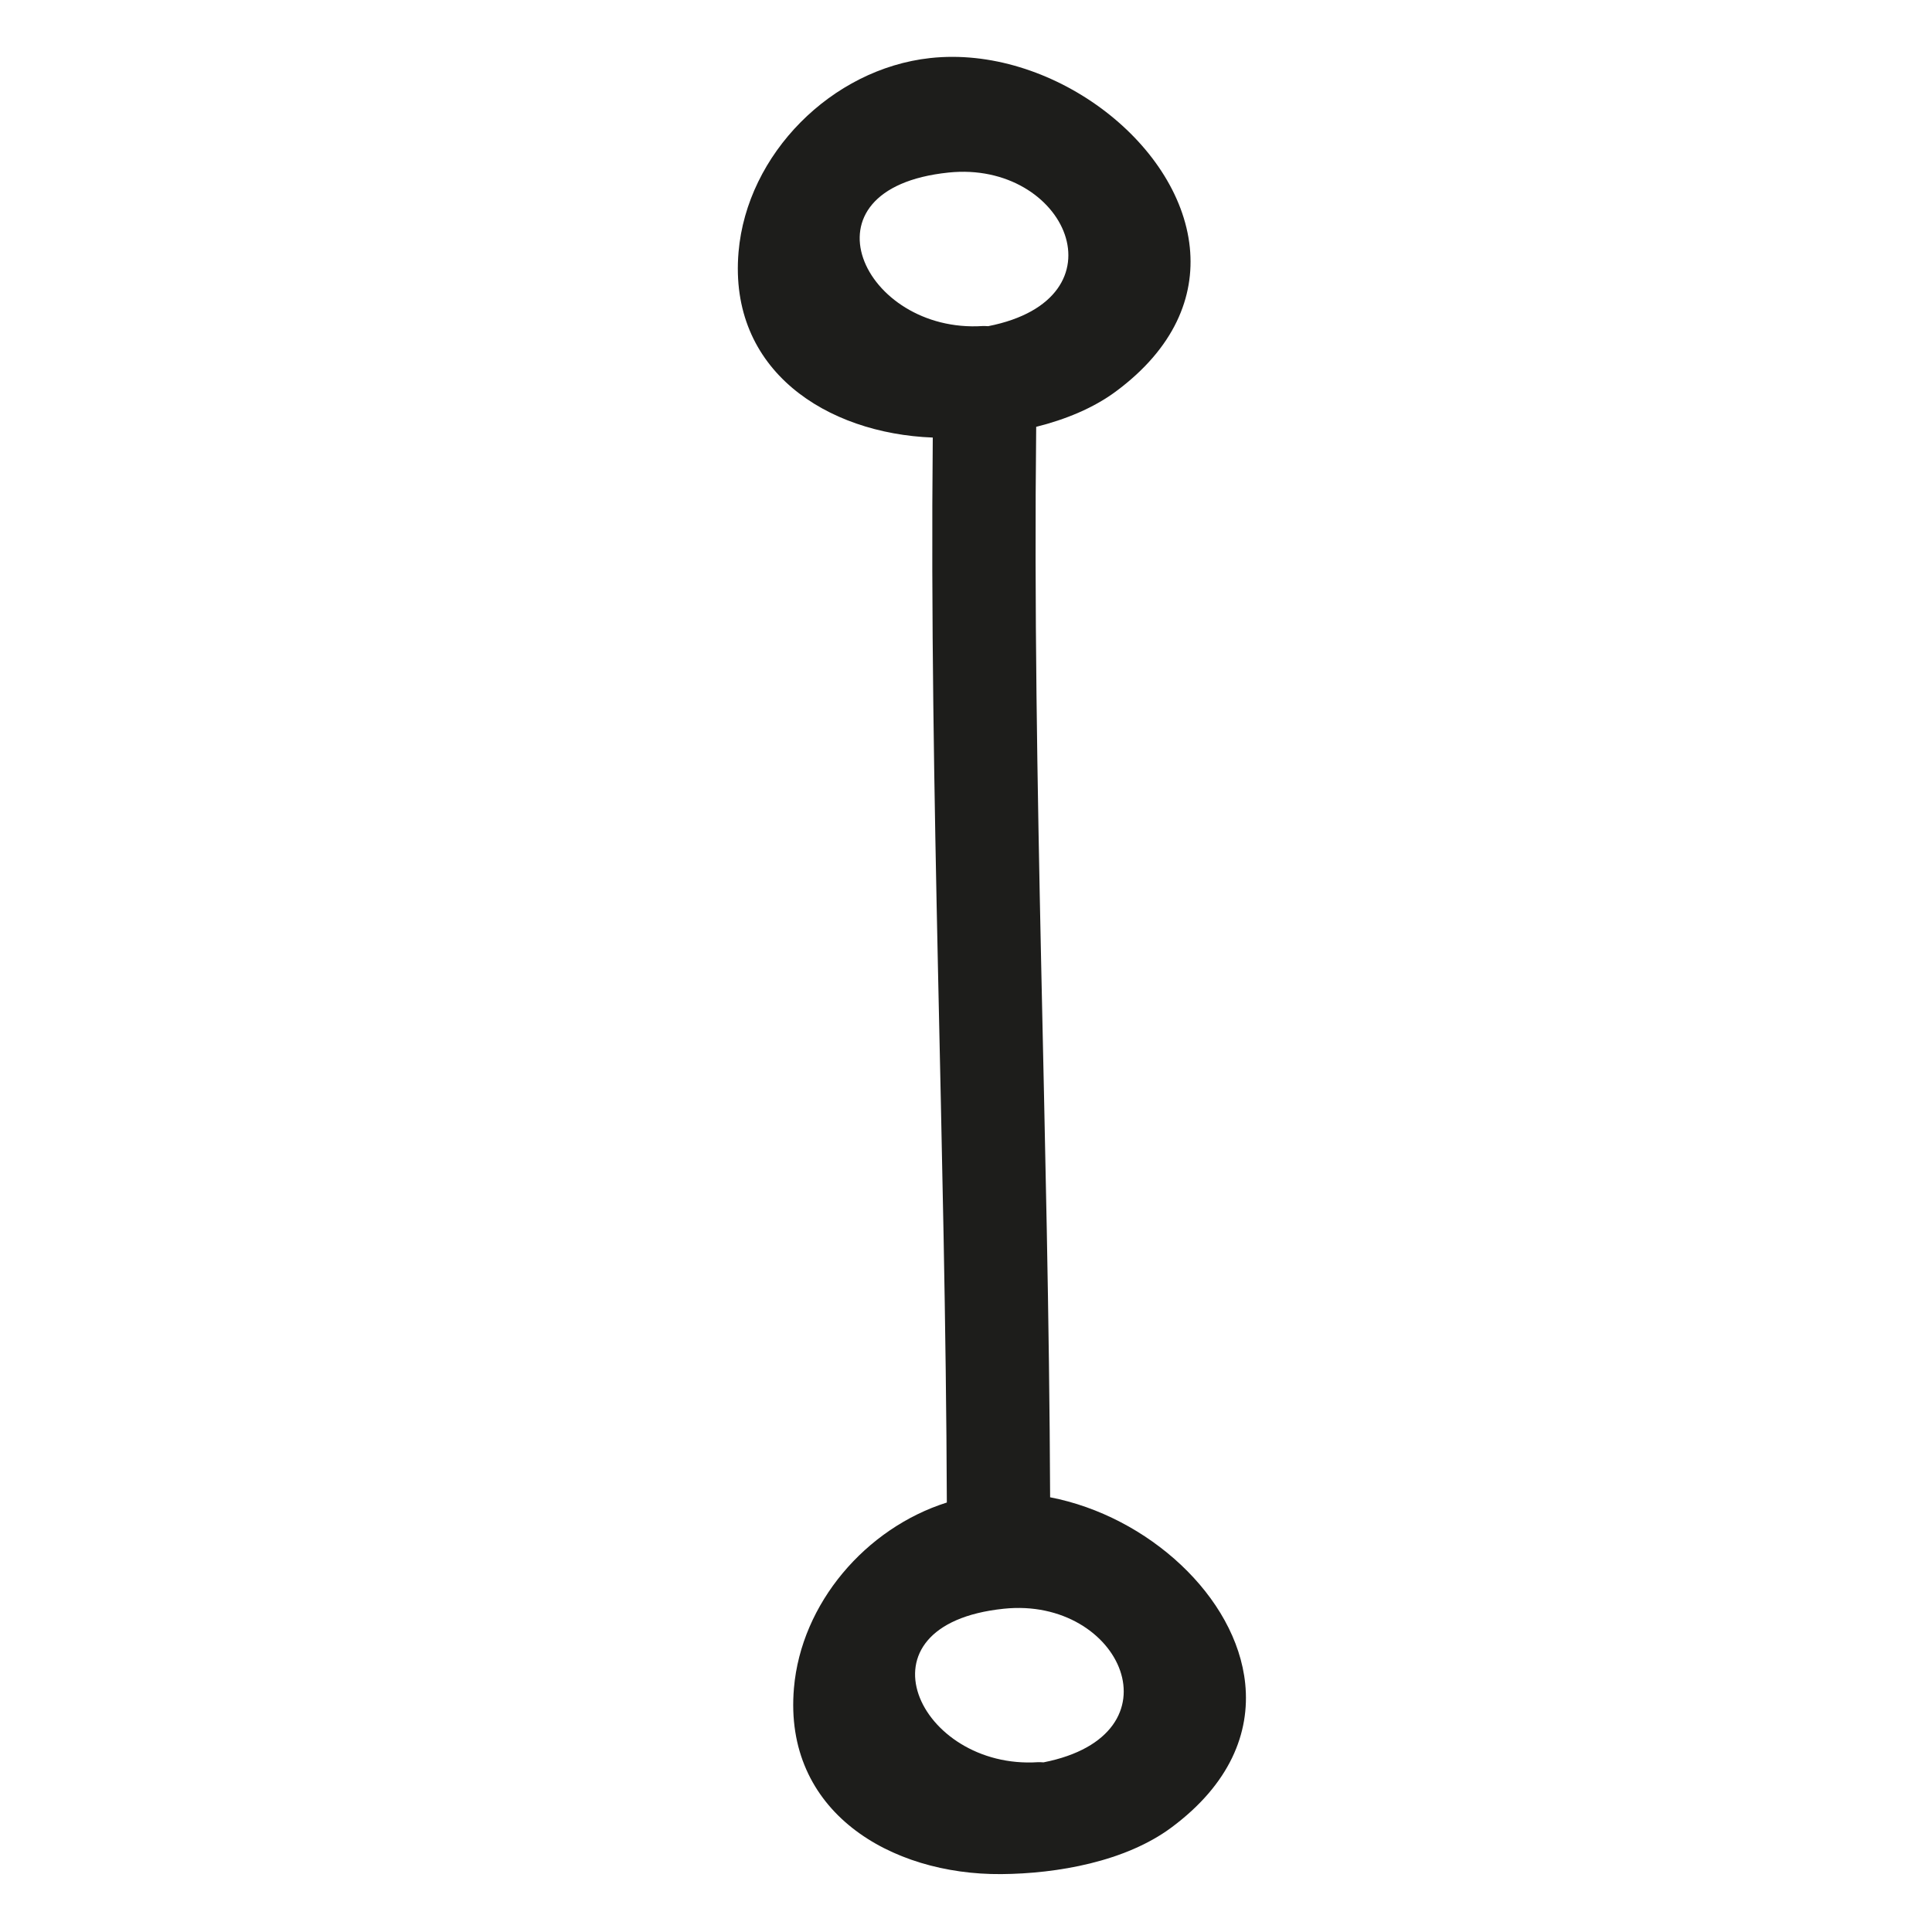
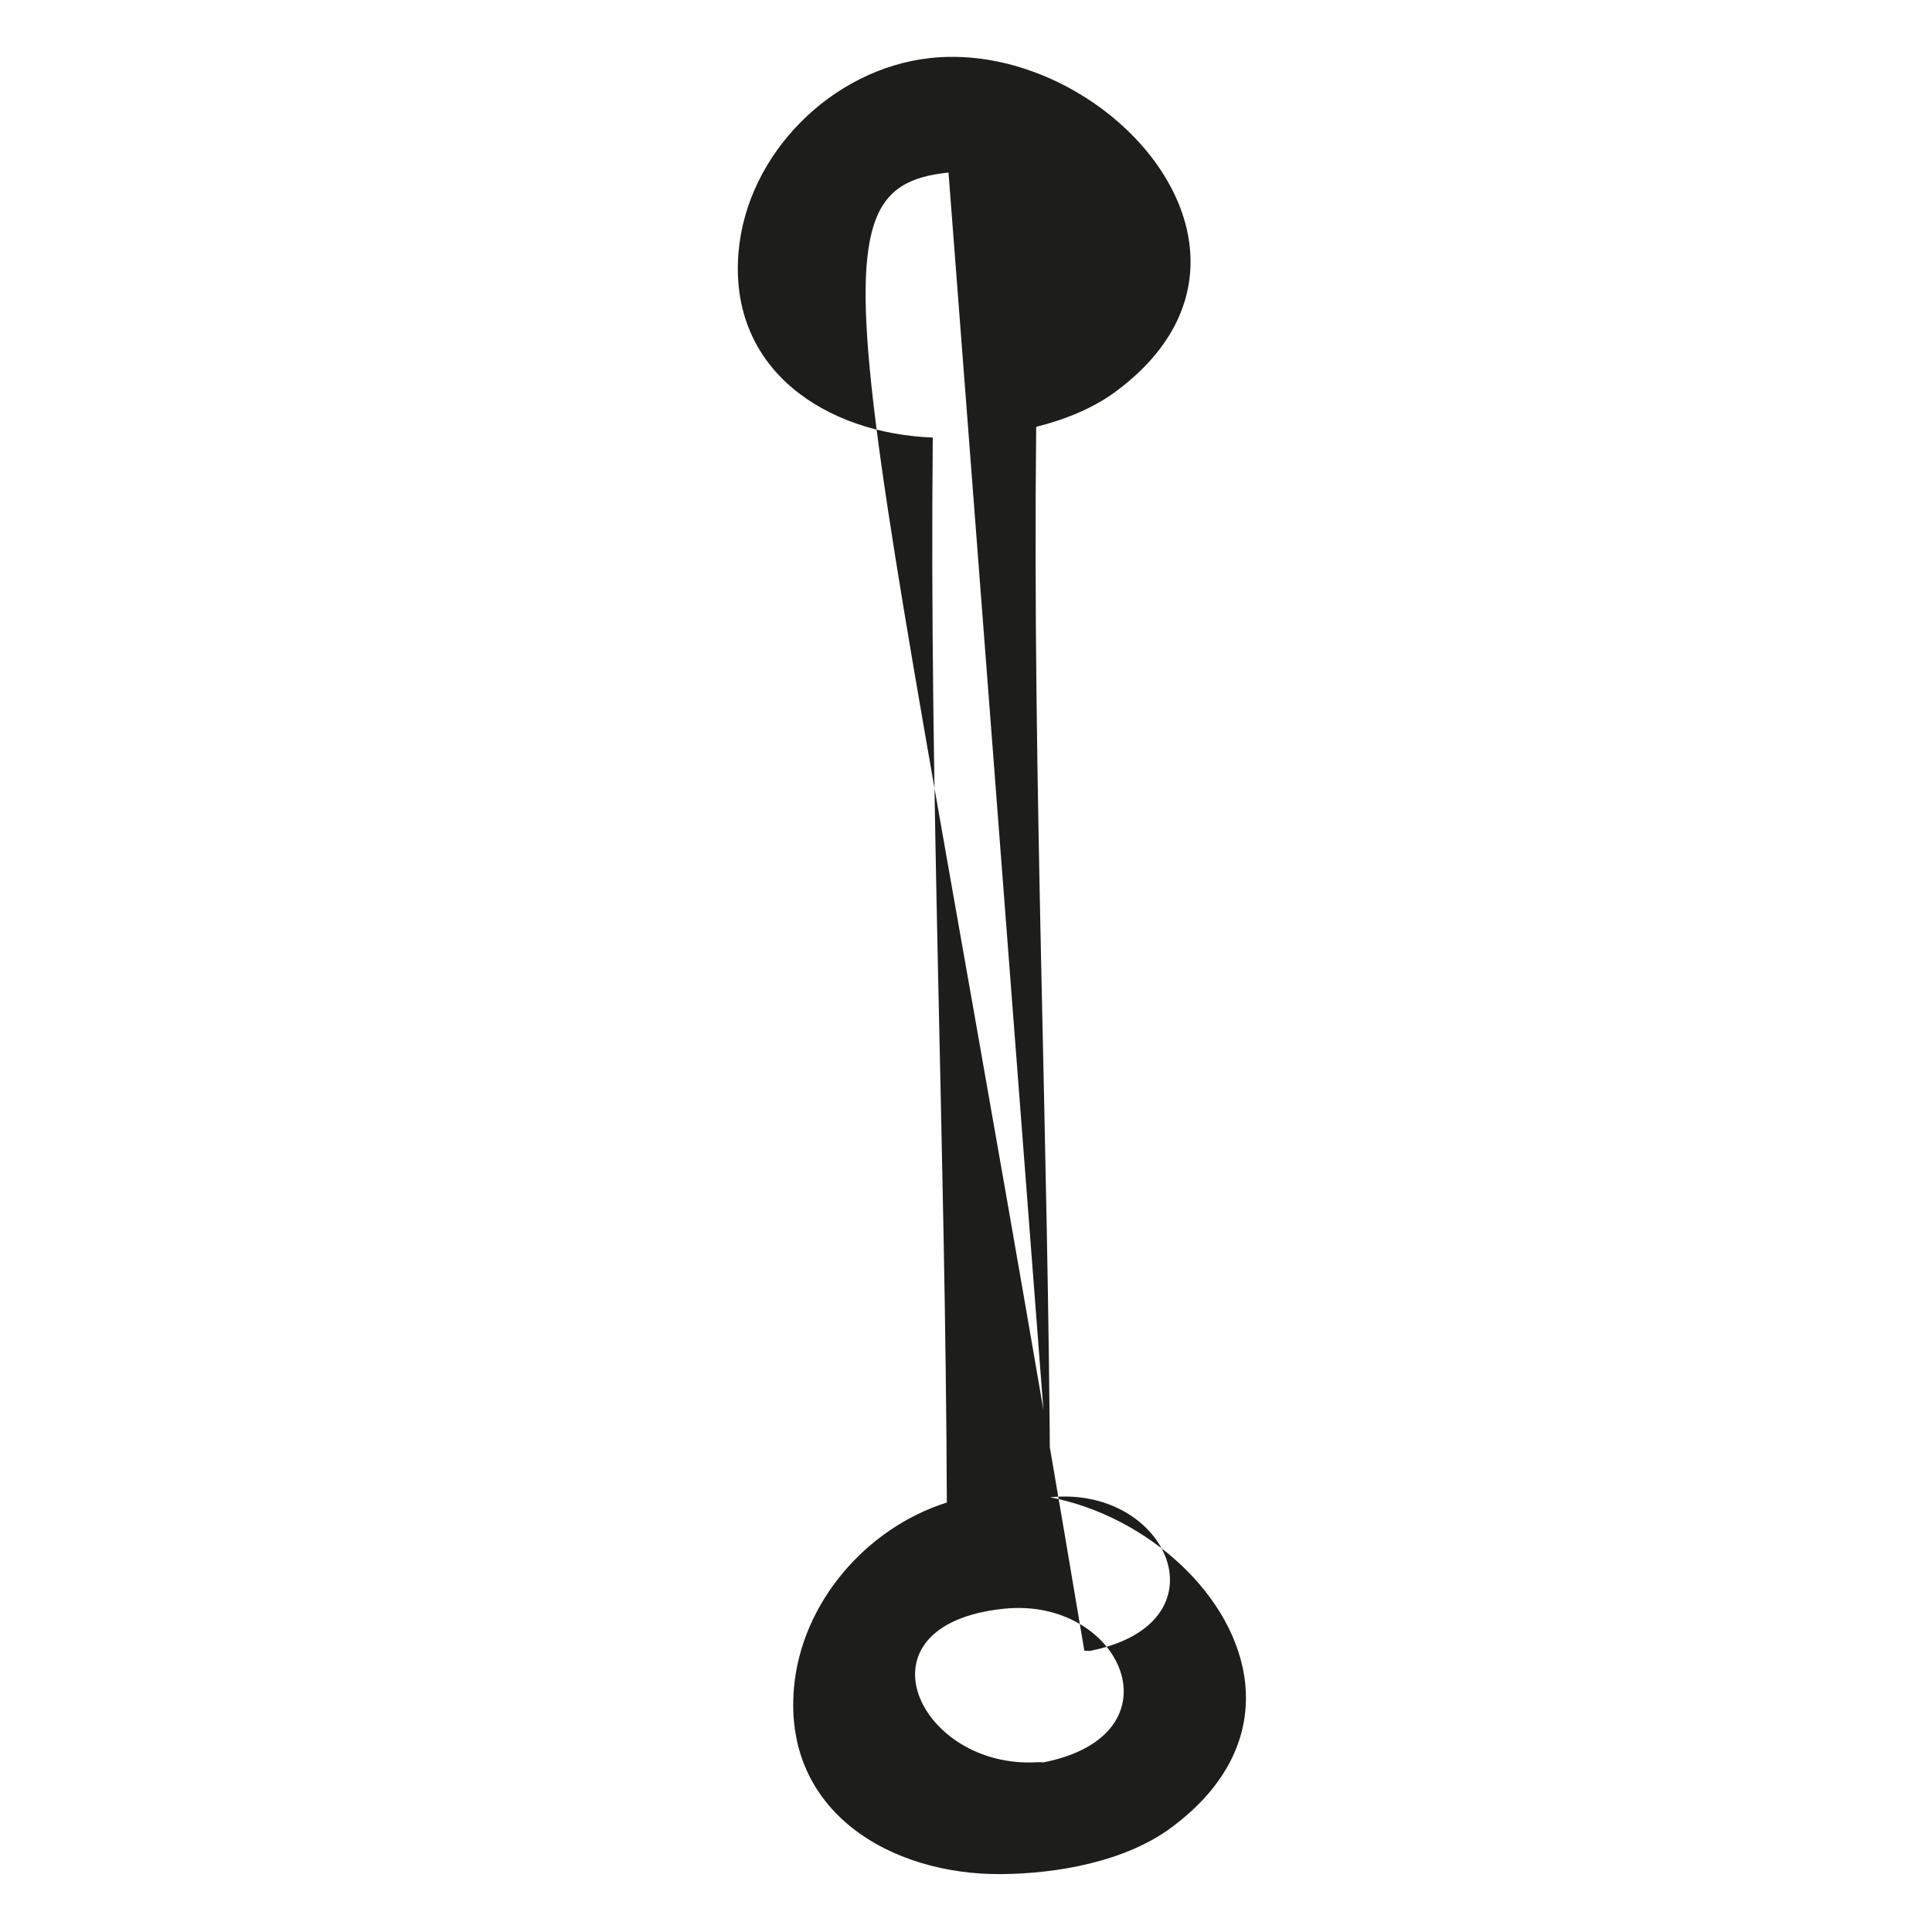
<svg xmlns="http://www.w3.org/2000/svg" version="1.1" id="Capa_1" x="0px" y="0px" width="100px" height="100px" viewBox="0 0 100 100" style="enable-background:new 0 0 100 100;" xml:space="preserve">
  <g>
-     <path style="fill:#1D1D1B;" d="M54.354,77.499c-0.074-18.471-0.926-36.933-0.721-55.406c1.514-0.38,2.962-0.969,4.13-1.836   c3.026-2.246,4.081-4.899,3.822-7.445c-0.56-5.494-7.239-10.487-13.443-9.807c-5.099,0.559-9.48,4.968-9.915,10.038   c-0.526,6.146,4.572,9.396,10.053,9.605c-0.182,18.378,0.661,36.745,0.728,55.122c-4.199,1.328-7.538,5.218-7.914,9.609   c-0.549,6.398,5,9.668,10.729,9.624c2.902-0.022,6.43-0.646,8.807-2.41c3.026-2.246,4.081-4.899,3.822-7.445   C63.993,82.639,59.411,78.474,54.354,77.499z M49.095,8.931c6.093-0.632,9.27,6.532,2.052,7.952   c-0.095-0.001-0.181-0.015-0.281-0.008C44.686,17.281,41.136,9.756,49.095,8.931z M54.013,91.219   c-0.095-0.001-0.181-0.015-0.281-0.009c-6.18,0.407-9.729-7.118-1.771-7.943C58.054,82.635,61.23,89.798,54.013,91.219z" />
+     <path style="fill:#1D1D1B;" d="M54.354,77.499c-0.074-18.471-0.926-36.933-0.721-55.406c1.514-0.38,2.962-0.969,4.13-1.836   c3.026-2.246,4.081-4.899,3.822-7.445c-0.56-5.494-7.239-10.487-13.443-9.807c-5.099,0.559-9.48,4.968-9.915,10.038   c-0.526,6.146,4.572,9.396,10.053,9.605c-0.182,18.378,0.661,36.745,0.728,55.122c-4.199,1.328-7.538,5.218-7.914,9.609   c-0.549,6.398,5,9.668,10.729,9.624c2.902-0.022,6.43-0.646,8.807-2.41c3.026-2.246,4.081-4.899,3.822-7.445   C63.993,82.639,59.411,78.474,54.354,77.499z c6.093-0.632,9.27,6.532,2.052,7.952   c-0.095-0.001-0.181-0.015-0.281-0.008C44.686,17.281,41.136,9.756,49.095,8.931z M54.013,91.219   c-0.095-0.001-0.181-0.015-0.281-0.009c-6.18,0.407-9.729-7.118-1.771-7.943C58.054,82.635,61.23,89.798,54.013,91.219z" />
  </g>
</svg>